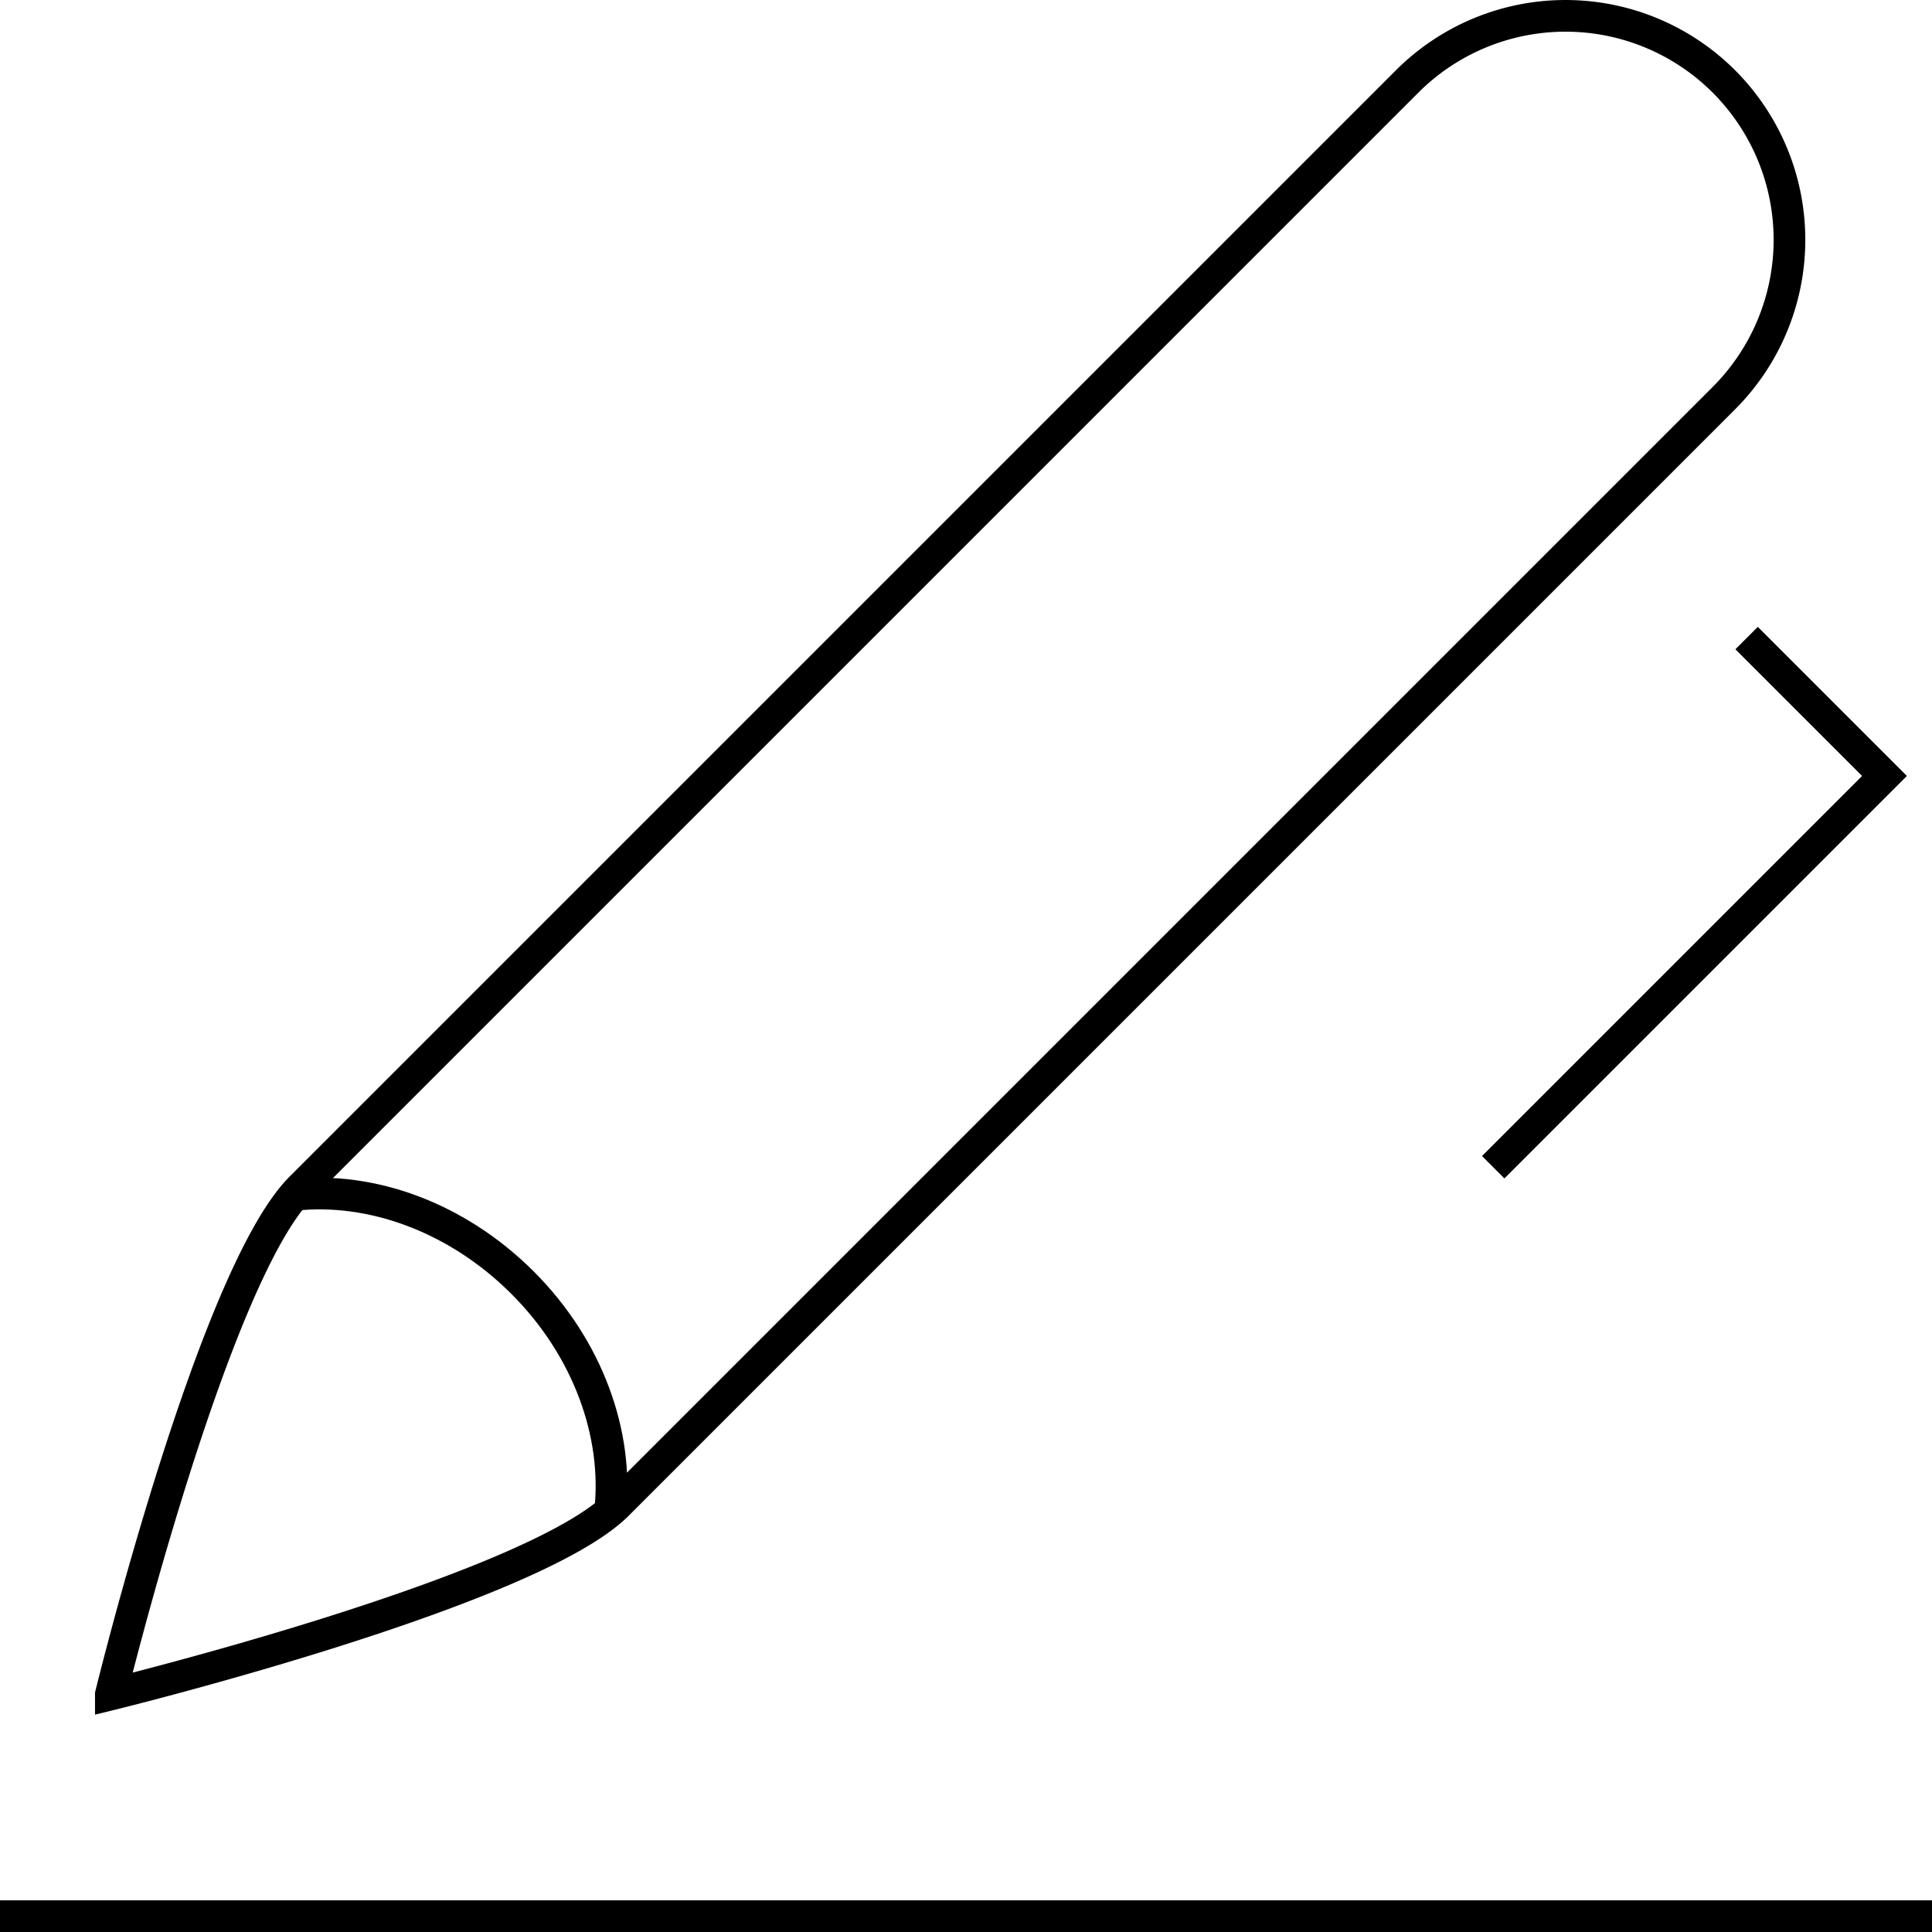
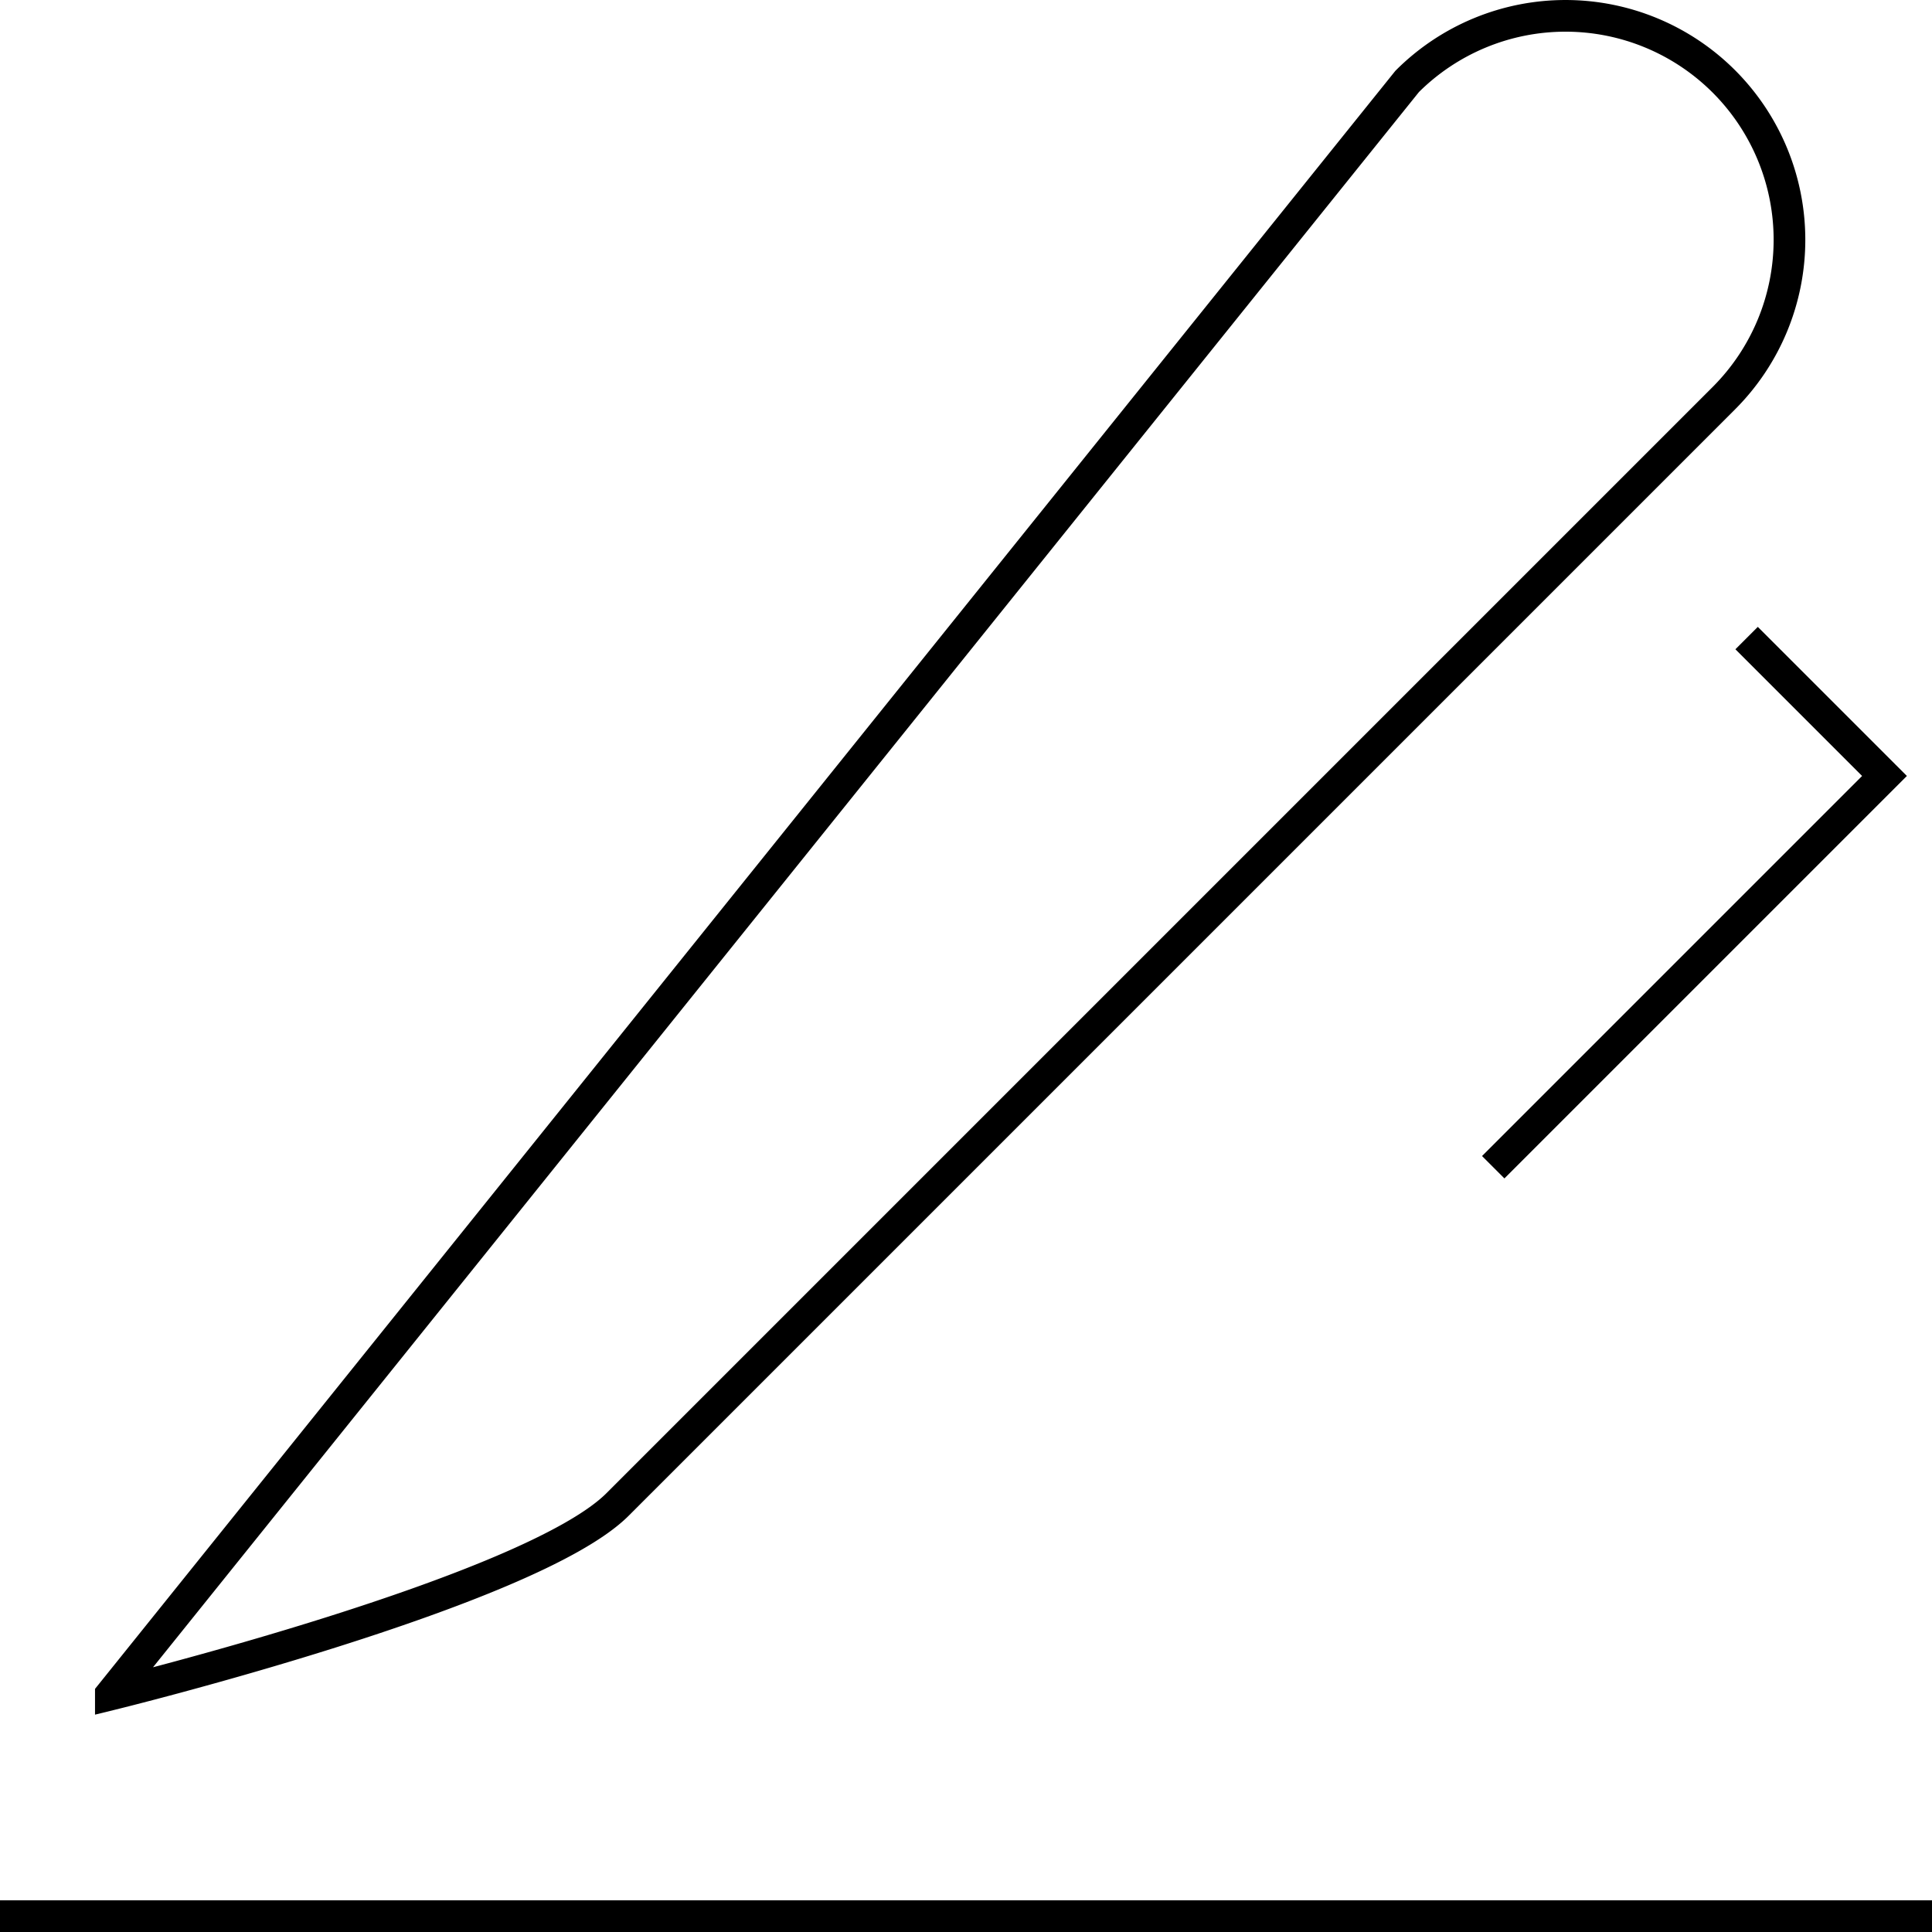
<svg xmlns="http://www.w3.org/2000/svg" width="61" height="61" viewBox="0 0 61 61">
  <g fill="none" fill-rule="evenodd" stroke="currentColor">
-     <path stroke-linecap="square" d="M.5 60.5h60m-57-7s3.239-13.239 6-16L44.429 2.571a7.072 7.072 0 0 1 10 0h0a7.072 7.072 0 0 1 0 10L19.5 47.5c-2.761 2.761-16 6-16 6zm44-17l12-12-4-4" />
-     <path d="M9.292 37.727c2.416-.264 5.128.693 7.208 2.773h0c2.081 2.081 3.028 4.8 2.764 7.216" />
+     <path stroke-linecap="square" d="M.5 60.5h60m-57-7L44.429 2.571a7.072 7.072 0 0 1 10 0h0a7.072 7.072 0 0 1 0 10L19.5 47.5c-2.761 2.761-16 6-16 6zm44-17l12-12-4-4" />
  </g>
</svg>